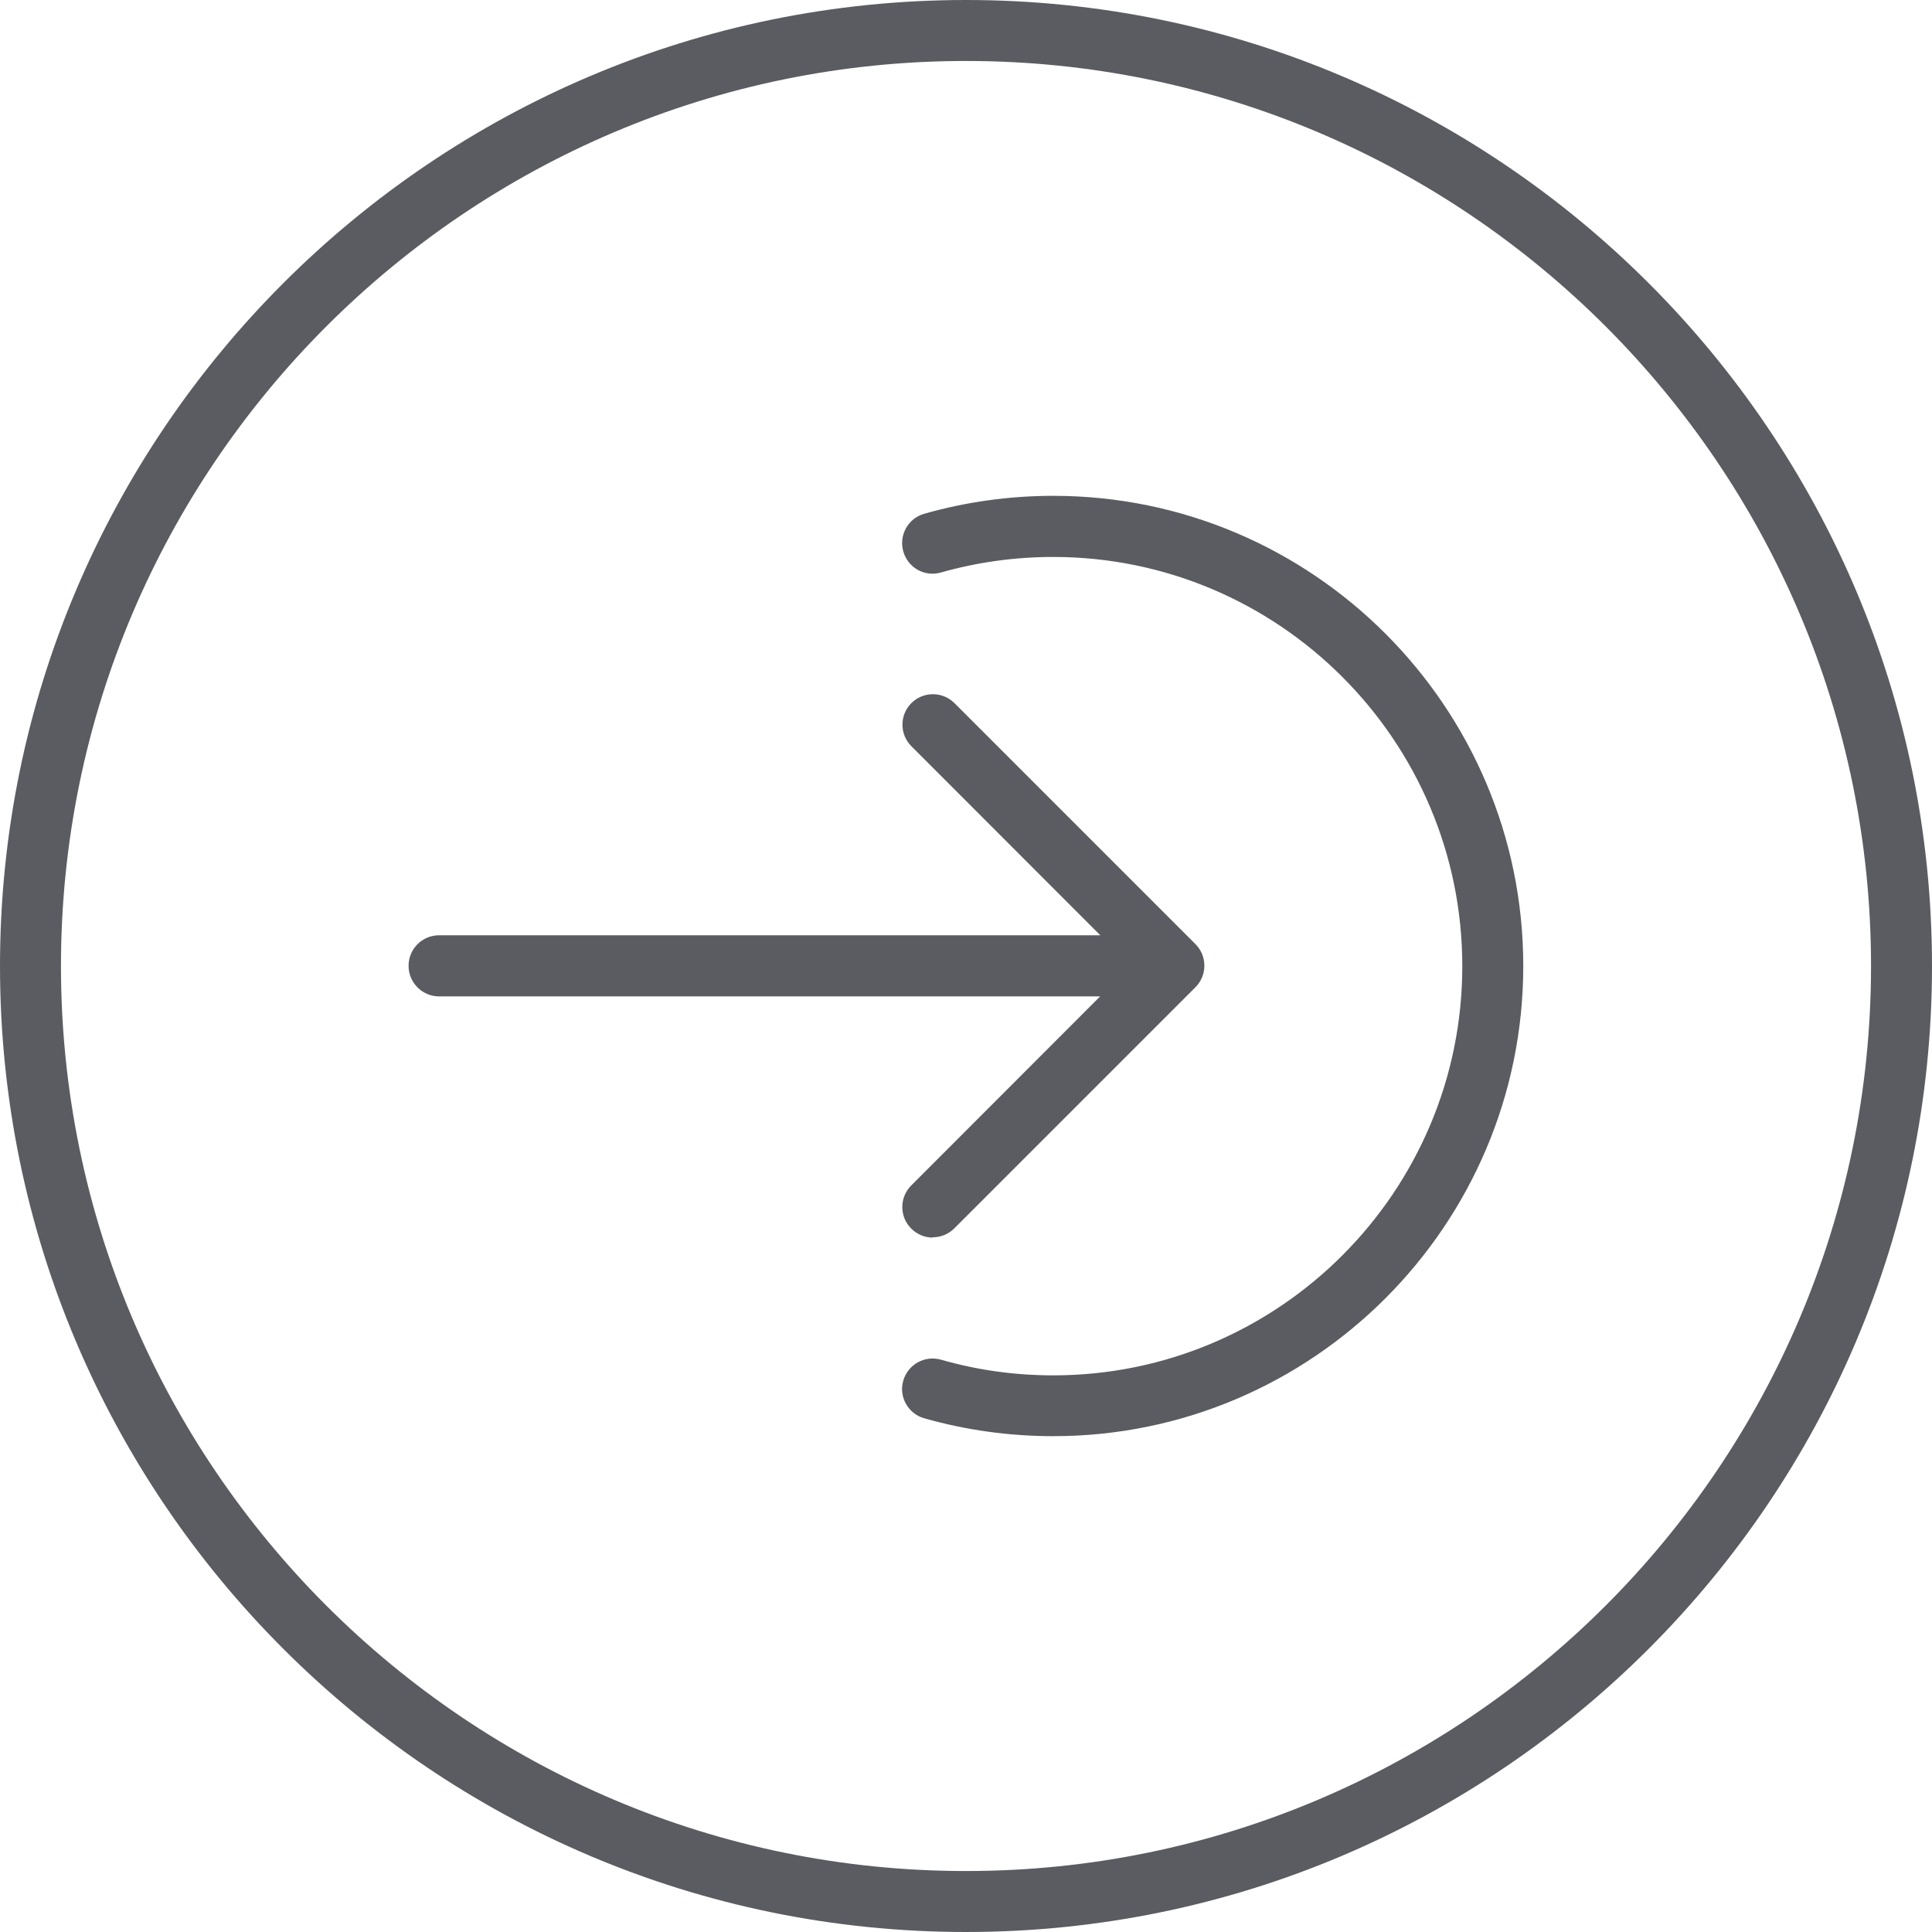
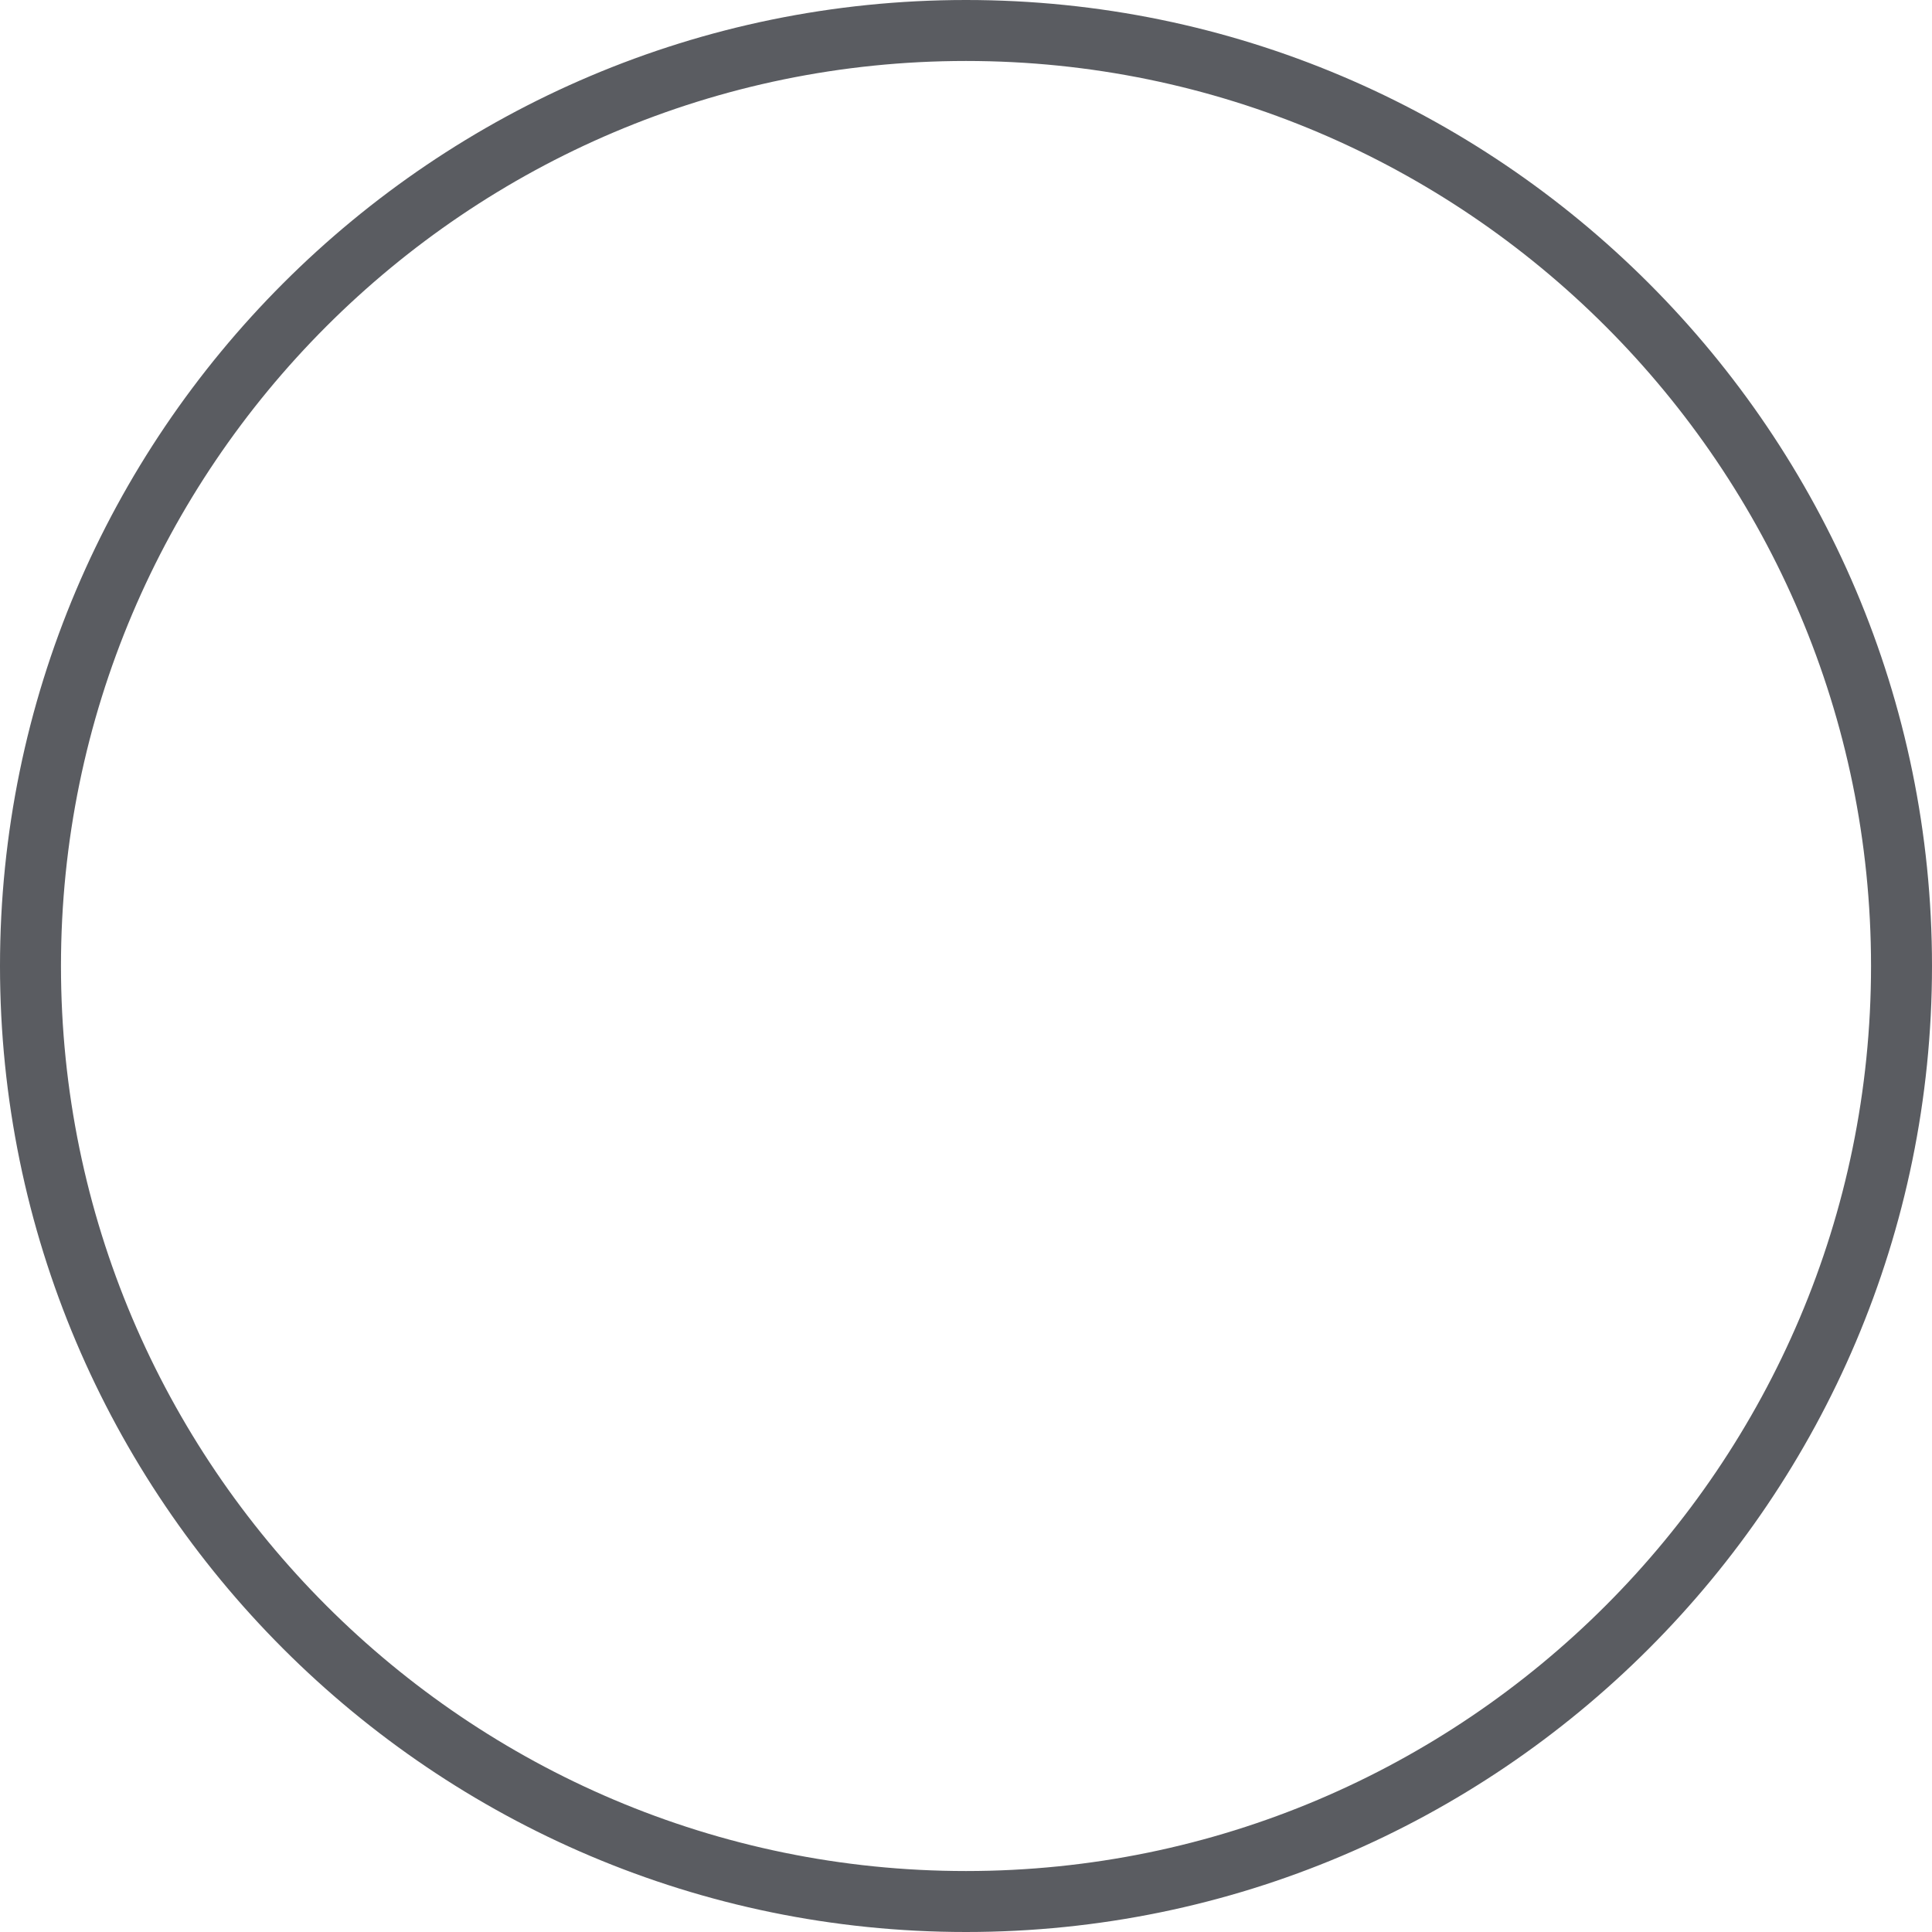
<svg xmlns="http://www.w3.org/2000/svg" id="Layer_1" viewBox="0 0 122 122">
  <defs>
    <style>.cls-1{fill:#5a5c61;}</style>
  </defs>
  <path class="cls-1" d="M61,122C27.36,122,0,94.64,0,61S27.36,0,61,0s61,27.36,61,61-27.37,61-61,61Zm0-118.15C29.49,3.85,3.85,29.49,3.85,61s25.64,57.15,57.15,57.15,57.15-25.64,57.15-57.15S92.51,3.85,61,3.85Z" />
-   <path class="cls-1" d="M66.51,90.69c-2.77,0-5.51-.38-8.15-1.13-1.02-.29-1.62-1.36-1.32-2.38s1.35-1.61,2.38-1.32c2.29,.66,4.68,.99,7.09,.99,14.24,0,25.83-11.59,25.83-25.84s-11.59-25.84-25.83-25.84c-2.41,0-4.79,.33-7.09,.98-1.03,.3-2.09-.3-2.38-1.33-.29-1.02,.3-2.09,1.33-2.38,2.64-.75,5.38-1.13,8.14-1.13,16.37,0,29.68,13.32,29.68,29.69s-13.32,29.69-29.68,29.69Zm-7.61-12.54c-.49,0-.98-.19-1.36-.57-.75-.75-.75-1.97,0-2.72l11.93-11.94H27.73c-1.06,0-1.93-.86-1.93-1.93s.86-1.93,1.93-1.93h41.75l-11.93-11.94c-.75-.75-.75-1.97,0-2.72,.75-.75,1.97-.75,2.72,0l15.22,15.22c.75,.75,.75,1.97,0,2.72l-15.22,15.22c-.38,.38-.87,.57-1.36,.57Z" />
</svg>